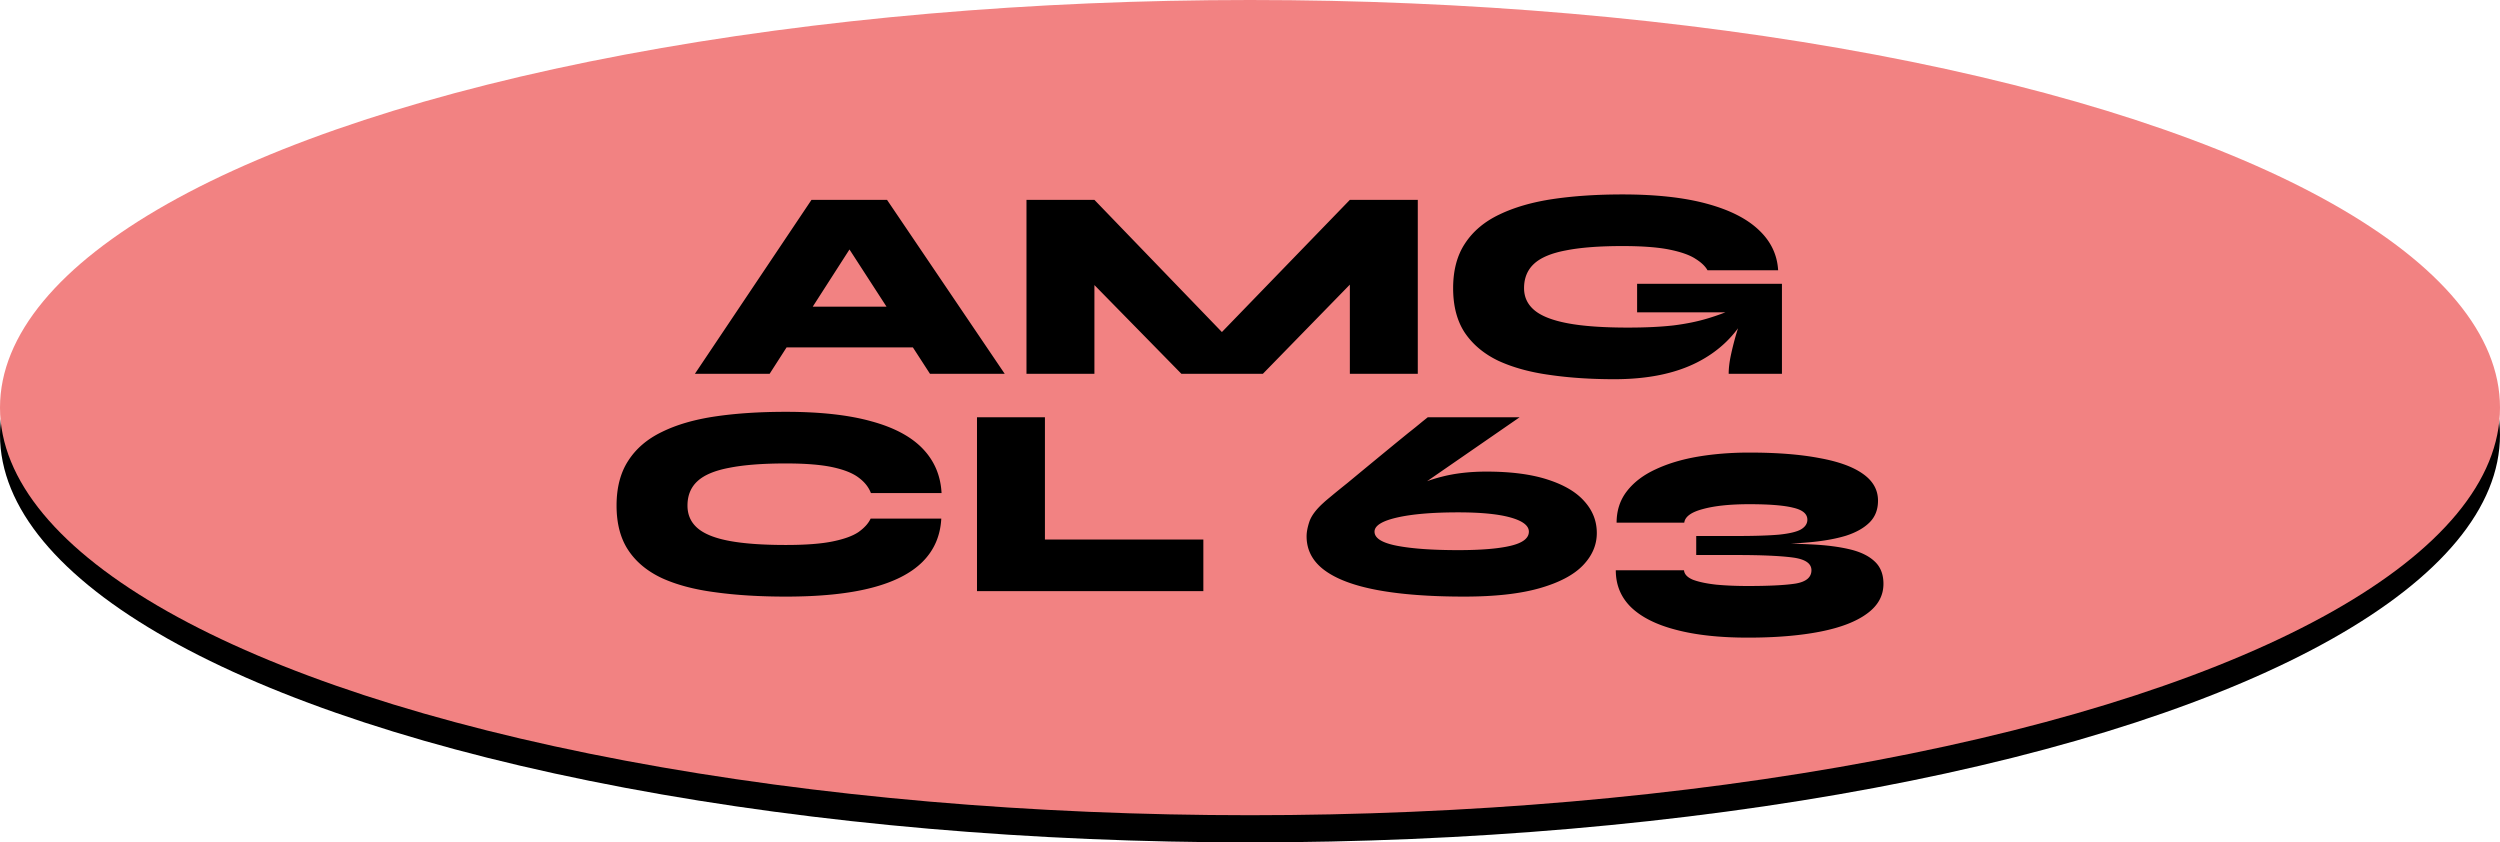
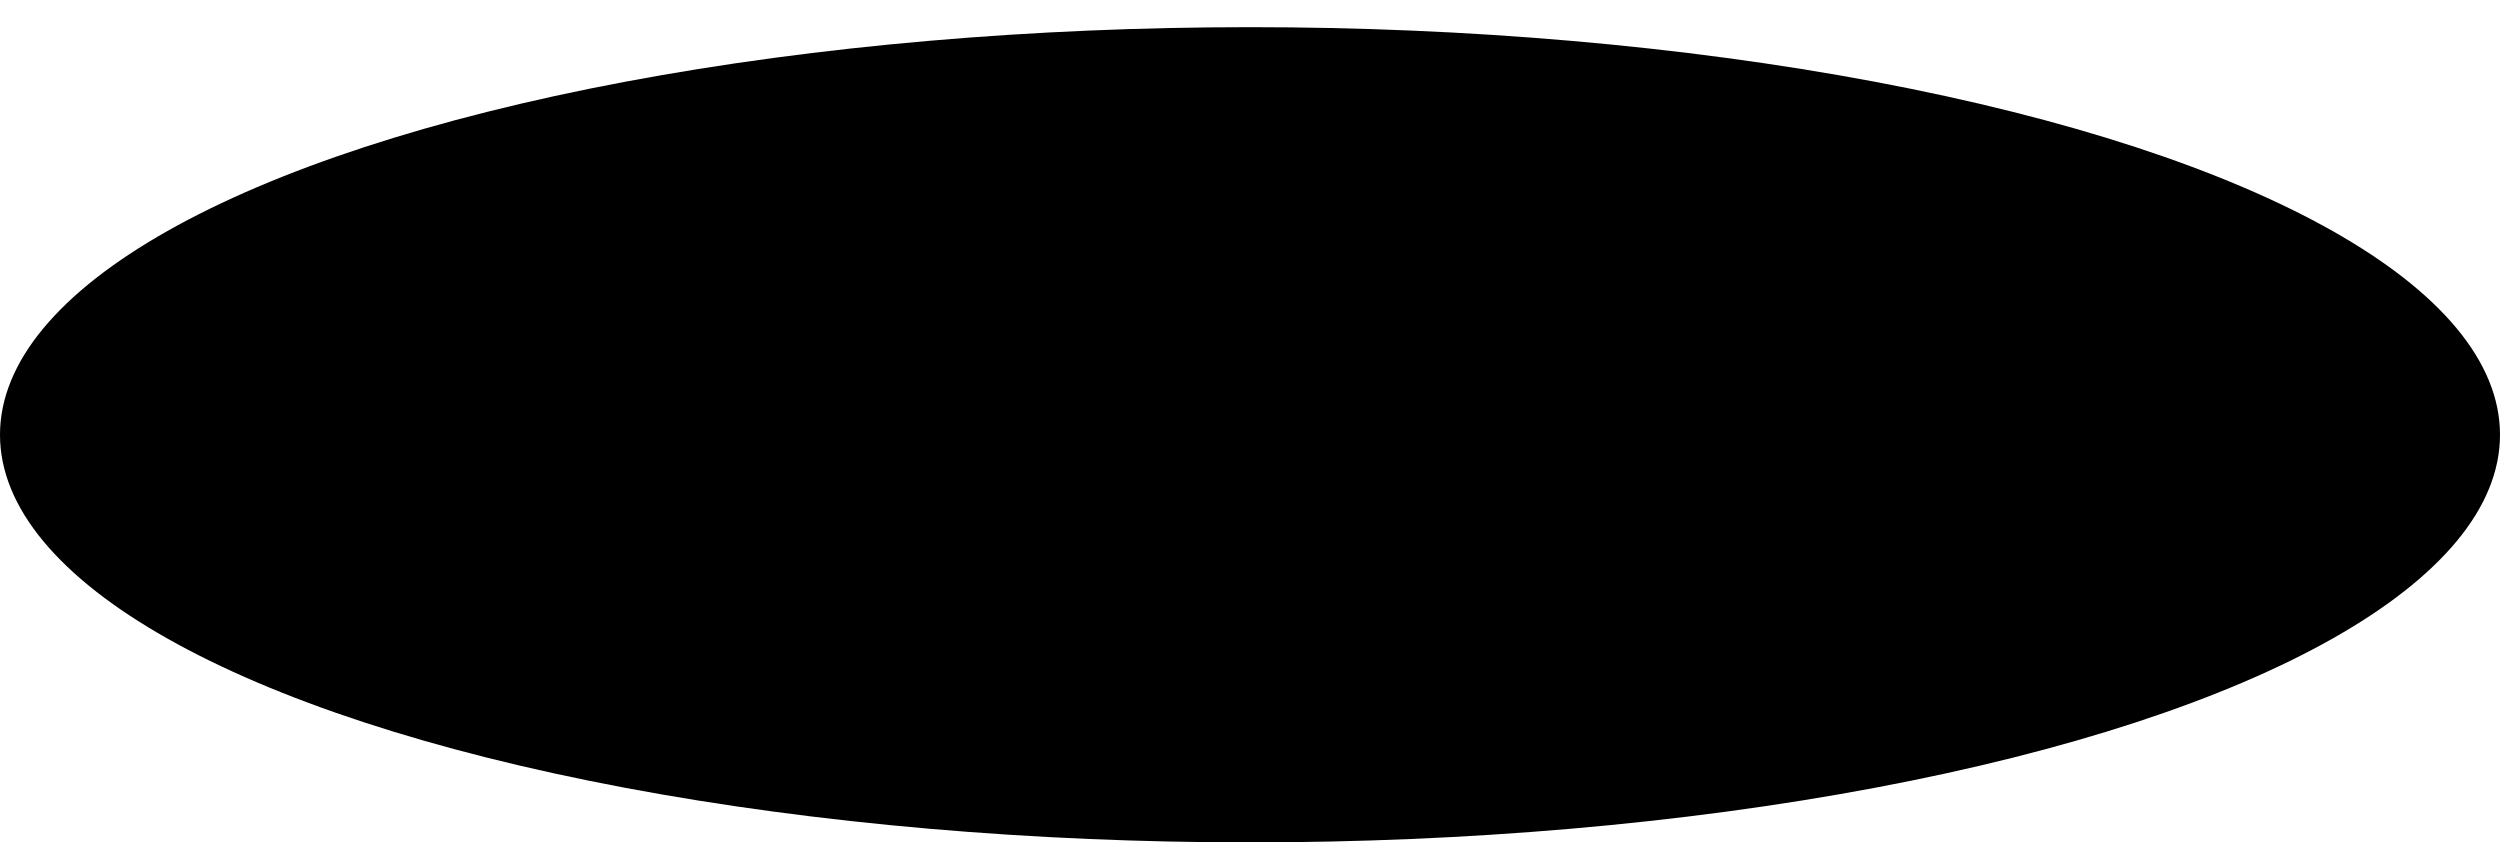
<svg xmlns="http://www.w3.org/2000/svg" width="184" height="62" fill="none">
  <ellipse cx="92" cy="32" rx="92" ry="30" fill="#000" />
-   <ellipse cx="92" cy="30" rx="92" ry="30" fill="#F28282" />
-   <path d="M129.862 40.09l-.04-.1c1.28 0 2.453.027 3.52.08 1.08.053 2.013.173 2.8.36.786.187 1.393.48 1.82.88.44.4.66.953.66 1.66 0 .88-.407 1.613-1.22 2.2-.8.587-1.947 1.027-3.44 1.32-1.494.293-3.267.44-5.32.44-2.08 0-3.847-.193-5.3-.58-1.44-.373-2.54-.927-3.3-1.66-.747-.733-1.12-1.64-1.12-2.72h5.02c.026.293.246.527.66.7.426.16.993.28 1.7.36.706.067 1.486.1 2.34.1 1.586 0 2.76-.06 3.52-.18.773-.133 1.16-.46 1.16-.98 0-.507-.467-.82-1.4-.94-.934-.12-2.3-.18-4.1-.18h-2.98v-1.4h2.98c1.32 0 2.36-.033 3.12-.1.76-.08 1.293-.207 1.6-.38.32-.187.48-.427.48-.72 0-.427-.347-.72-1.04-.88-.68-.173-1.76-.26-3.24-.26-1.414 0-2.554.12-3.42.36-.854.227-1.307.56-1.36 1h-4.98c0-.893.253-1.667.76-2.32.506-.653 1.206-1.187 2.1-1.6.906-.427 1.946-.74 3.12-.94 1.186-.2 2.446-.3 3.78-.3 2.026 0 3.74.133 5.14.4 1.413.253 2.486.64 3.22 1.16.746.52 1.12 1.18 1.12 1.98 0 .653-.207 1.187-.62 1.6-.414.413-.994.74-1.74.98-.747.227-1.634.387-2.66.48a48.222 48.222 0 01-3.34.18zm-20.457-5.38c1.787 0 3.28.193 4.48.58 1.214.387 2.12.92 2.72 1.6.614.68.92 1.46.92 2.34 0 .88-.34 1.673-1.02 2.38-.68.707-1.74 1.267-3.18 1.68-1.44.413-3.293.62-5.56.62-2.533 0-4.66-.16-6.38-.48-1.72-.32-3.02-.807-3.9-1.46-.88-.653-1.32-1.487-1.32-2.5 0-.32.074-.693.22-1.12.16-.427.5-.873 1.02-1.34.067-.067.254-.227.56-.48.32-.267.714-.587 1.18-.96a1077.088 1077.088 0 013.08-2.54c.52-.427.994-.813 1.42-1.16a42.7 42.7 0 001.04-.84l.4-.32h6.76l-12.68 8.76-1.26 1c1.04-.933 1.994-1.76 2.86-2.48.88-.72 1.747-1.32 2.6-1.8a10.82 10.82 0 012.74-1.1c.974-.253 2.074-.38 3.3-.38zm-2.08 5.78c1.68 0 2.967-.107 3.86-.32.894-.213 1.34-.56 1.34-1.04 0-.44-.446-.787-1.34-1.04-.893-.253-2.18-.38-3.86-.38-1.893 0-3.393.127-4.5.38-1.106.253-1.66.6-1.66 1.04 0 .48.554.827 1.66 1.04 1.107.213 2.607.32 4.5.32zm-30.418-9.78v9h11.66v3.8h-16.66v-12.8h5zm-7.628 7.46c-.067 1.267-.527 2.327-1.38 3.18-.854.853-2.114 1.493-3.78 1.92-1.654.427-3.747.64-6.28.64-1.934 0-3.667-.107-5.2-.32-1.534-.2-2.84-.547-3.92-1.04-1.08-.507-1.907-1.193-2.48-2.06-.574-.867-.86-1.96-.86-3.28 0-1.32.286-2.42.86-3.3.573-.893 1.4-1.6 2.48-2.12 1.08-.533 2.386-.913 3.92-1.14 1.533-.227 3.266-.34 5.2-.34 2.533 0 4.633.233 6.3.7 1.666.453 2.926 1.127 3.78 2.02.853.893 1.313 1.98 1.38 3.26h-5.2c-.16-.427-.454-.8-.88-1.12-.427-.333-1.067-.593-1.92-.78-.854-.187-2.007-.28-3.46-.28-1.707 0-3.094.107-4.16.32-1.067.2-1.847.527-2.34.98-.494.453-.74 1.053-.74 1.8 0 .68.246 1.233.74 1.66.493.427 1.273.74 2.34.94 1.066.2 2.453.3 4.16.3 1.453 0 2.6-.087 3.44-.26.853-.173 1.493-.407 1.92-.7.426-.307.72-.633.88-.98h5.2zm49.532-10.26c-1.733 0-3.327-.107-4.78-.32-1.44-.2-2.693-.547-3.76-1.04-1.053-.507-1.873-1.193-2.46-2.06-.573-.867-.86-1.96-.86-3.28 0-1.32.293-2.42.88-3.3.587-.893 1.427-1.6 2.52-2.12 1.107-.533 2.42-.913 3.94-1.14 1.533-.227 3.24-.34 5.12-.34 2.467 0 4.533.227 6.2.68 1.68.453 2.96 1.1 3.84 1.94.88.827 1.353 1.813 1.42 2.96h-5.2c-.16-.293-.453-.573-.88-.84-.427-.28-1.067-.507-1.92-.68-.853-.173-2.007-.26-3.46-.26-1.707 0-3.093.107-4.16.32-1.067.2-1.847.527-2.34.98-.493.453-.74 1.053-.74 1.8 0 .653.253 1.193.76 1.62.507.427 1.32.747 2.44.96 1.12.213 2.6.32 4.44.32 1.293 0 2.413-.053 3.36-.16.96-.12 1.827-.3 2.6-.54.787-.24 1.567-.54 2.34-.9l.48.58c-.827 1.56-2.053 2.753-3.68 3.58-1.627.827-3.66 1.24-6.1 1.24zm8.42-.4c0-.4.053-.853.16-1.36a21.3 21.3 0 01.4-1.58c.173-.56.34-1.087.5-1.58h-7.8v-2.1h10.66v6.62h-3.92zM91.43 25.99h-3l10.92-11.28h4.999v12.8h-5v-8.72l1.5.62-7.9 8.1h-6l-7.92-8.08 1.52-.62v8.7h-5v-12.8h5l10.88 11.28zm-35.804-.42v-3h13.68v3h-13.68zm-4.48 1.94l8.58-12.8h5.56l8.66 12.8h-5.5l-7.42-11.46h2.98l-7.36 11.46h-5.5z" fill="#000" />
</svg>